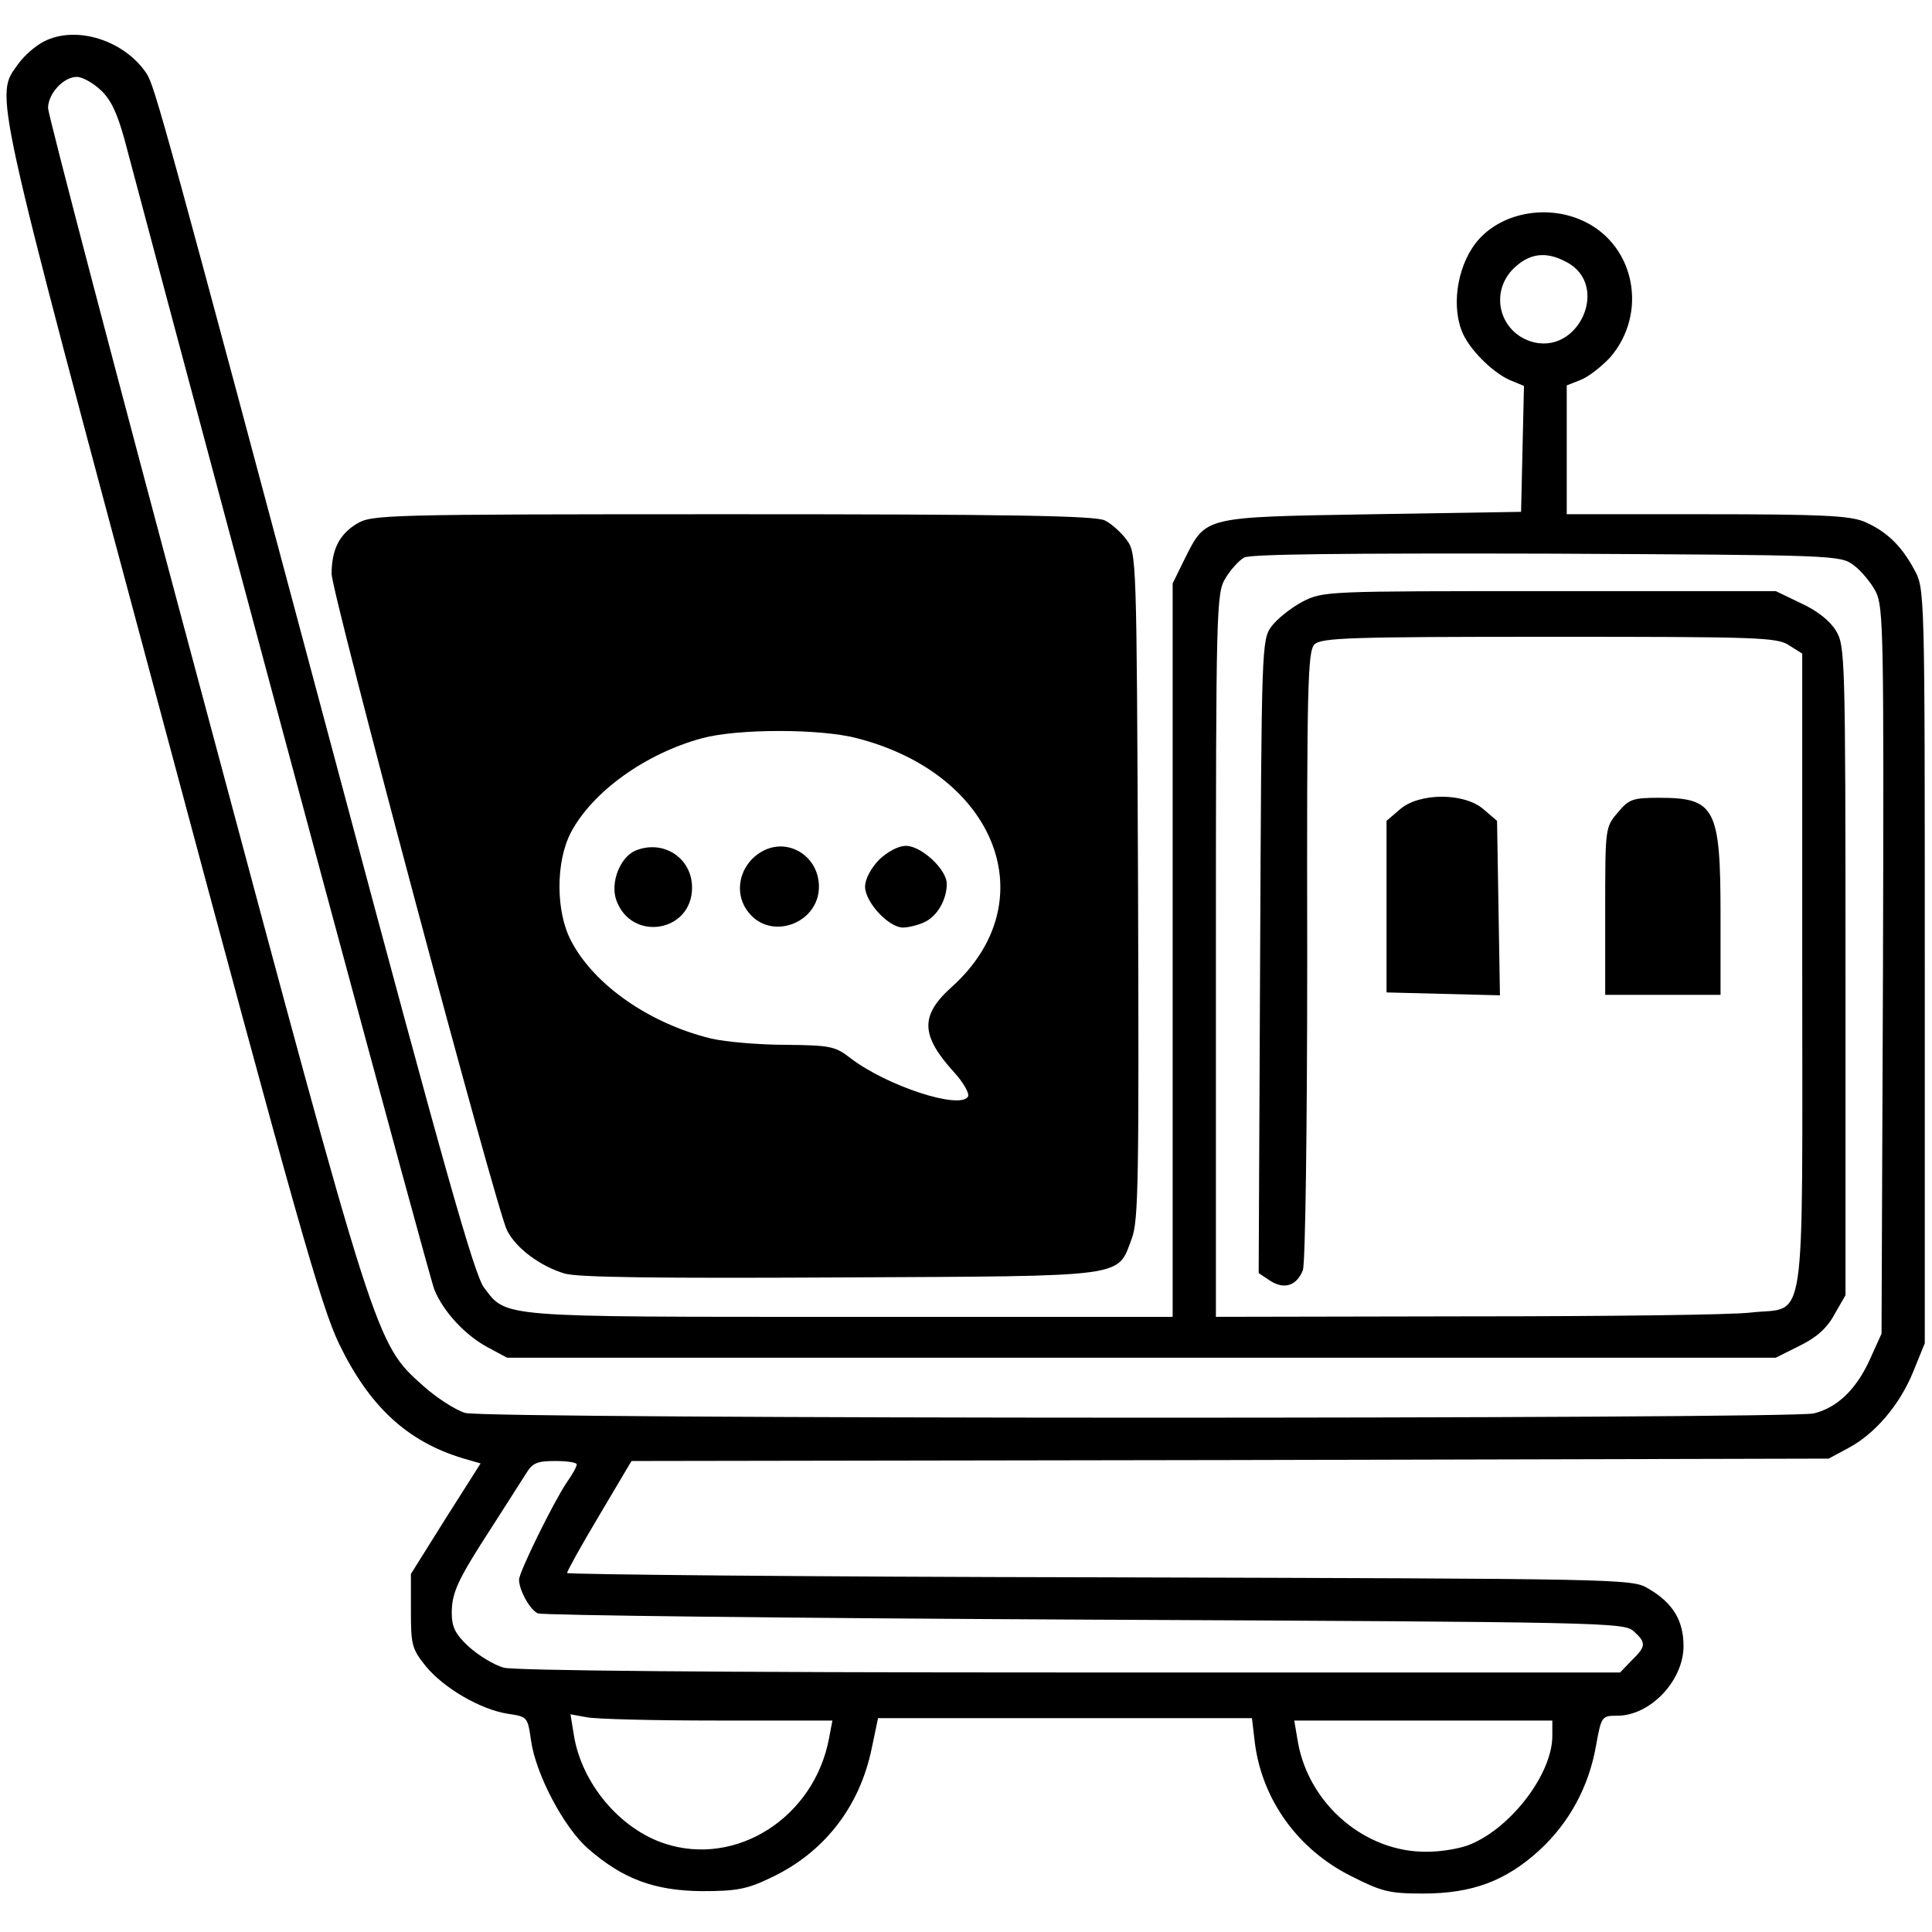
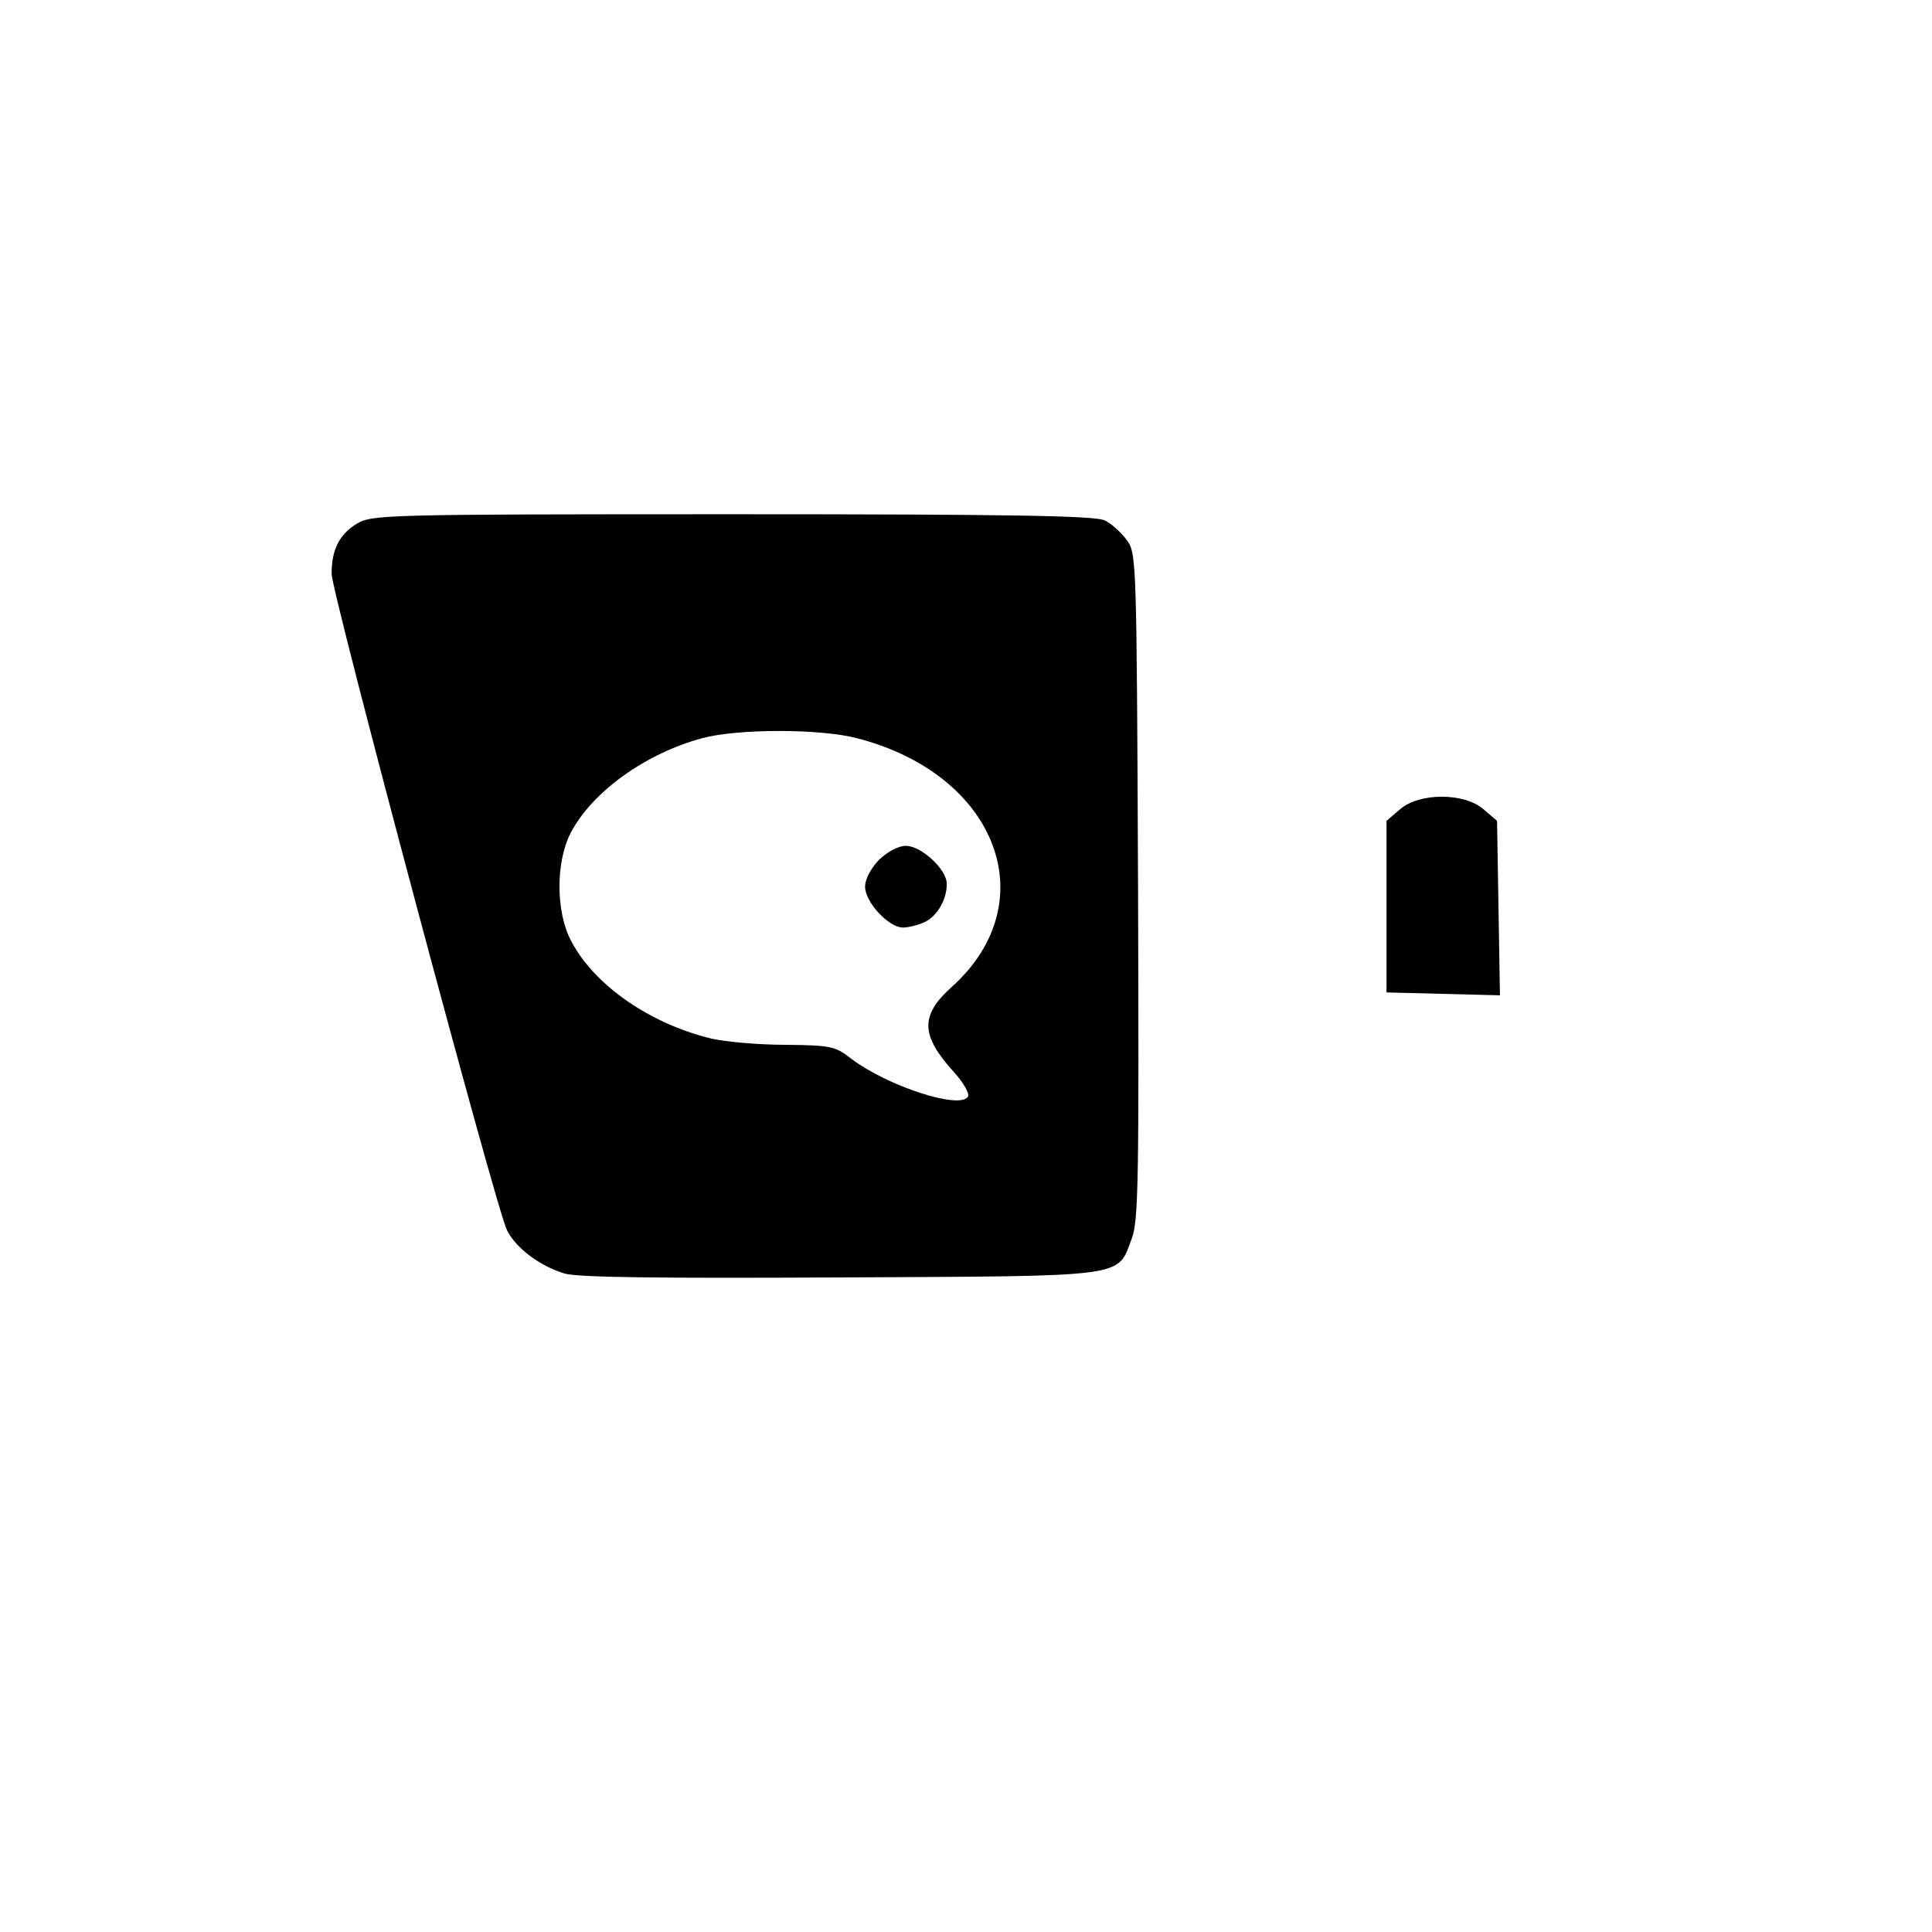
<svg xmlns="http://www.w3.org/2000/svg" version="1.0" width="402pt" height="402pt" viewBox="0 0 402 402" preserveAspectRatio="xMidYMid meet">
  <g transform="translate(0,402) scale(0.1,-0.1)" fill="#000000" stroke="none">
-     <path d="M92 3934 c-18 -9 -42 -30 -54 -47 -49 -68 -57 -32 297 -1352 280 -1046 333 -1233 370 -1310 63 -131 142 -204 257 -239 l38 -11 -73 -115 -72 -115 0 -77 c0 -70 2 -79 31 -115 37 -45 113 -90 171 -99 41 -6 41 -7 48 -56 10 -70 68 -180 118 -224 73 -64 139 -88 237 -89 72 0 94 4 142 27 112 52 187 148 212 271 l13 62 389 0 389 0 6 -51 c15 -119 90 -223 201 -278 63 -32 79 -36 149 -36 102 0 172 26 242 90 62 57 103 132 118 218 11 61 12 62 44 62 69 0 138 73 138 145 0 53 -22 90 -74 120 -33 20 -55 20 -1141 23 -610 1 -1108 6 -1108 9 0 4 30 58 67 120 l67 113 1246 2 1245 3 41 22 c56 30 107 90 135 159 l24 59 0 785 c0 785 0 785 -22 825 -27 50 -58 80 -105 100 -31 12 -88 15 -328 15 l-290 0 0 134 0 134 30 12 c17 7 43 28 60 46 79 91 53 232 -53 283 -74 36 -168 20 -219 -36 -43 -47 -59 -132 -37 -190 13 -37 64 -88 101 -104 l29 -12 -3 -131 -3 -131 -310 -5 c-354 -6 -345 -4 -390 -93 l-25 -51 0 -763 0 -763 -670 0 c-738 0 -715 -2 -763 61 -20 27 -82 245 -302 1069 -363 1359 -383 1431 -400 1457 -46 69 -146 101 -213 67z m117 -101 c22 -20 35 -49 50 -103 255 -959 635 -2371 645 -2394 19 -46 64 -94 110 -119 l41 -22 1320 0 1320 0 50 25 c35 17 57 37 72 65 l23 40 0 675 c0 659 -1 676 -20 708 -13 21 -40 42 -73 57 l-52 25 -470 0 c-469 0 -471 0 -515 -22 -24 -13 -53 -36 -64 -51 -21 -28 -21 -40 -24 -687 l-3 -659 24 -16 c30 -19 55 -10 68 22 5 15 9 287 9 656 -1 559 1 632 15 646 14 14 73 16 488 16 436 0 475 -1 500 -18 l27 -17 0 -659 c0 -766 10 -699 -106 -712 -38 -5 -304 -8 -591 -8 l-523 -1 0 753 c0 727 1 753 20 784 10 17 28 37 39 43 14 7 208 9 630 8 599 -3 610 -3 638 -24 15 -11 36 -36 46 -55 16 -32 17 -85 15 -789 l-3 -755 -23 -51 c-29 -65 -69 -103 -118 -115 -56 -12 -2759 -12 -2806 1 -20 6 -59 31 -87 56 -100 89 -97 82 -456 1422 -179 667 -325 1224 -325 1237 0 30 32 65 60 65 11 0 33 -12 49 -27z m3050 -358 c93 -48 25 -198 -75 -165 -65 22 -84 102 -35 151 33 32 67 37 110 14z m-2059 -2502 c0 -5 -9 -21 -21 -38 -27 -40 -99 -186 -99 -202 0 -21 22 -62 39 -70 9 -4 521 -10 1137 -13 1085 -5 1123 -6 1143 -24 27 -24 26 -32 -4 -61 l-24 -25 -1143 0 c-756 0 -1156 4 -1180 10 -21 6 -53 26 -73 44 -28 26 -35 41 -35 70 0 43 13 70 85 181 28 44 59 92 69 108 14 23 23 27 61 27 25 0 45 -3 45 -7z m292 -533 l240 0 -7 -37 c-31 -165 -193 -268 -342 -219 -94 31 -173 126 -189 226 l-7 43 33 -6 c18 -4 140 -7 272 -7z m1738 -32 c0 -78 -84 -189 -169 -225 -20 -9 -61 -16 -91 -16 -128 -2 -245 97 -269 226 l-8 47 268 0 269 0 0 -32z" />
    <path d="M2913 2336 l-28 -24 0 -179 0 -178 118 -3 118 -3 -3 182 -3 181 -28 24 c-40 35 -134 35 -174 0z" />
-     <path d="M3366 2329 c-26 -30 -26 -32 -26 -205 l0 -174 120 0 120 0 0 165 c0 224 -11 245 -128 245 -55 0 -63 -3 -86 -31z" />
-     <path d="M742 2930 c-36 -22 -52 -54 -52 -104 0 -39 343 -1324 365 -1366 19 -38 70 -75 120 -90 29 -8 192 -10 575 -8 603 3 574 -1 605 81 14 37 15 122 13 734 -3 684 -3 692 -24 720 -11 15 -32 34 -45 40 -18 10 -199 13 -774 13 -732 0 -751 -1 -783 -20z m1041 -446 c292 -75 393 -341 198 -517 -67 -60 -66 -101 5 -179 19 -21 32 -44 28 -50 -17 -27 -168 22 -244 80 -32 25 -42 27 -135 28 -55 0 -125 6 -155 13 -128 31 -243 111 -291 202 -33 61 -33 166 -1 227 45 85 155 164 273 196 74 20 246 20 322 0z" />
-     <path d="M1322 2250 c-32 -14 -52 -66 -40 -102 31 -89 158 -68 158 25 0 62 -60 101 -118 77z" />
-     <path d="M1585 2248 c-47 -27 -60 -87 -27 -127 47 -59 146 -22 146 54 0 64 -65 104 -119 73z" />
+     <path d="M742 2930 c-36 -22 -52 -54 -52 -104 0 -39 343 -1324 365 -1366 19 -38 70 -75 120 -90 29 -8 192 -10 575 -8 603 3 574 -1 605 81 14 37 15 122 13 734 -3 684 -3 692 -24 720 -11 15 -32 34 -45 40 -18 10 -199 13 -774 13 -732 0 -751 -1 -783 -20m1041 -446 c292 -75 393 -341 198 -517 -67 -60 -66 -101 5 -179 19 -21 32 -44 28 -50 -17 -27 -168 22 -244 80 -32 25 -42 27 -135 28 -55 0 -125 6 -155 13 -128 31 -243 111 -291 202 -33 61 -33 166 -1 227 45 85 155 164 273 196 74 20 246 20 322 0z" />
    <path d="M1829 2231 c-17 -18 -29 -40 -29 -56 0 -32 49 -85 79 -85 11 0 31 5 44 11 27 12 47 47 47 80 0 30 -53 79 -85 79 -16 0 -38 -12 -56 -29z" />
  </g>
</svg>